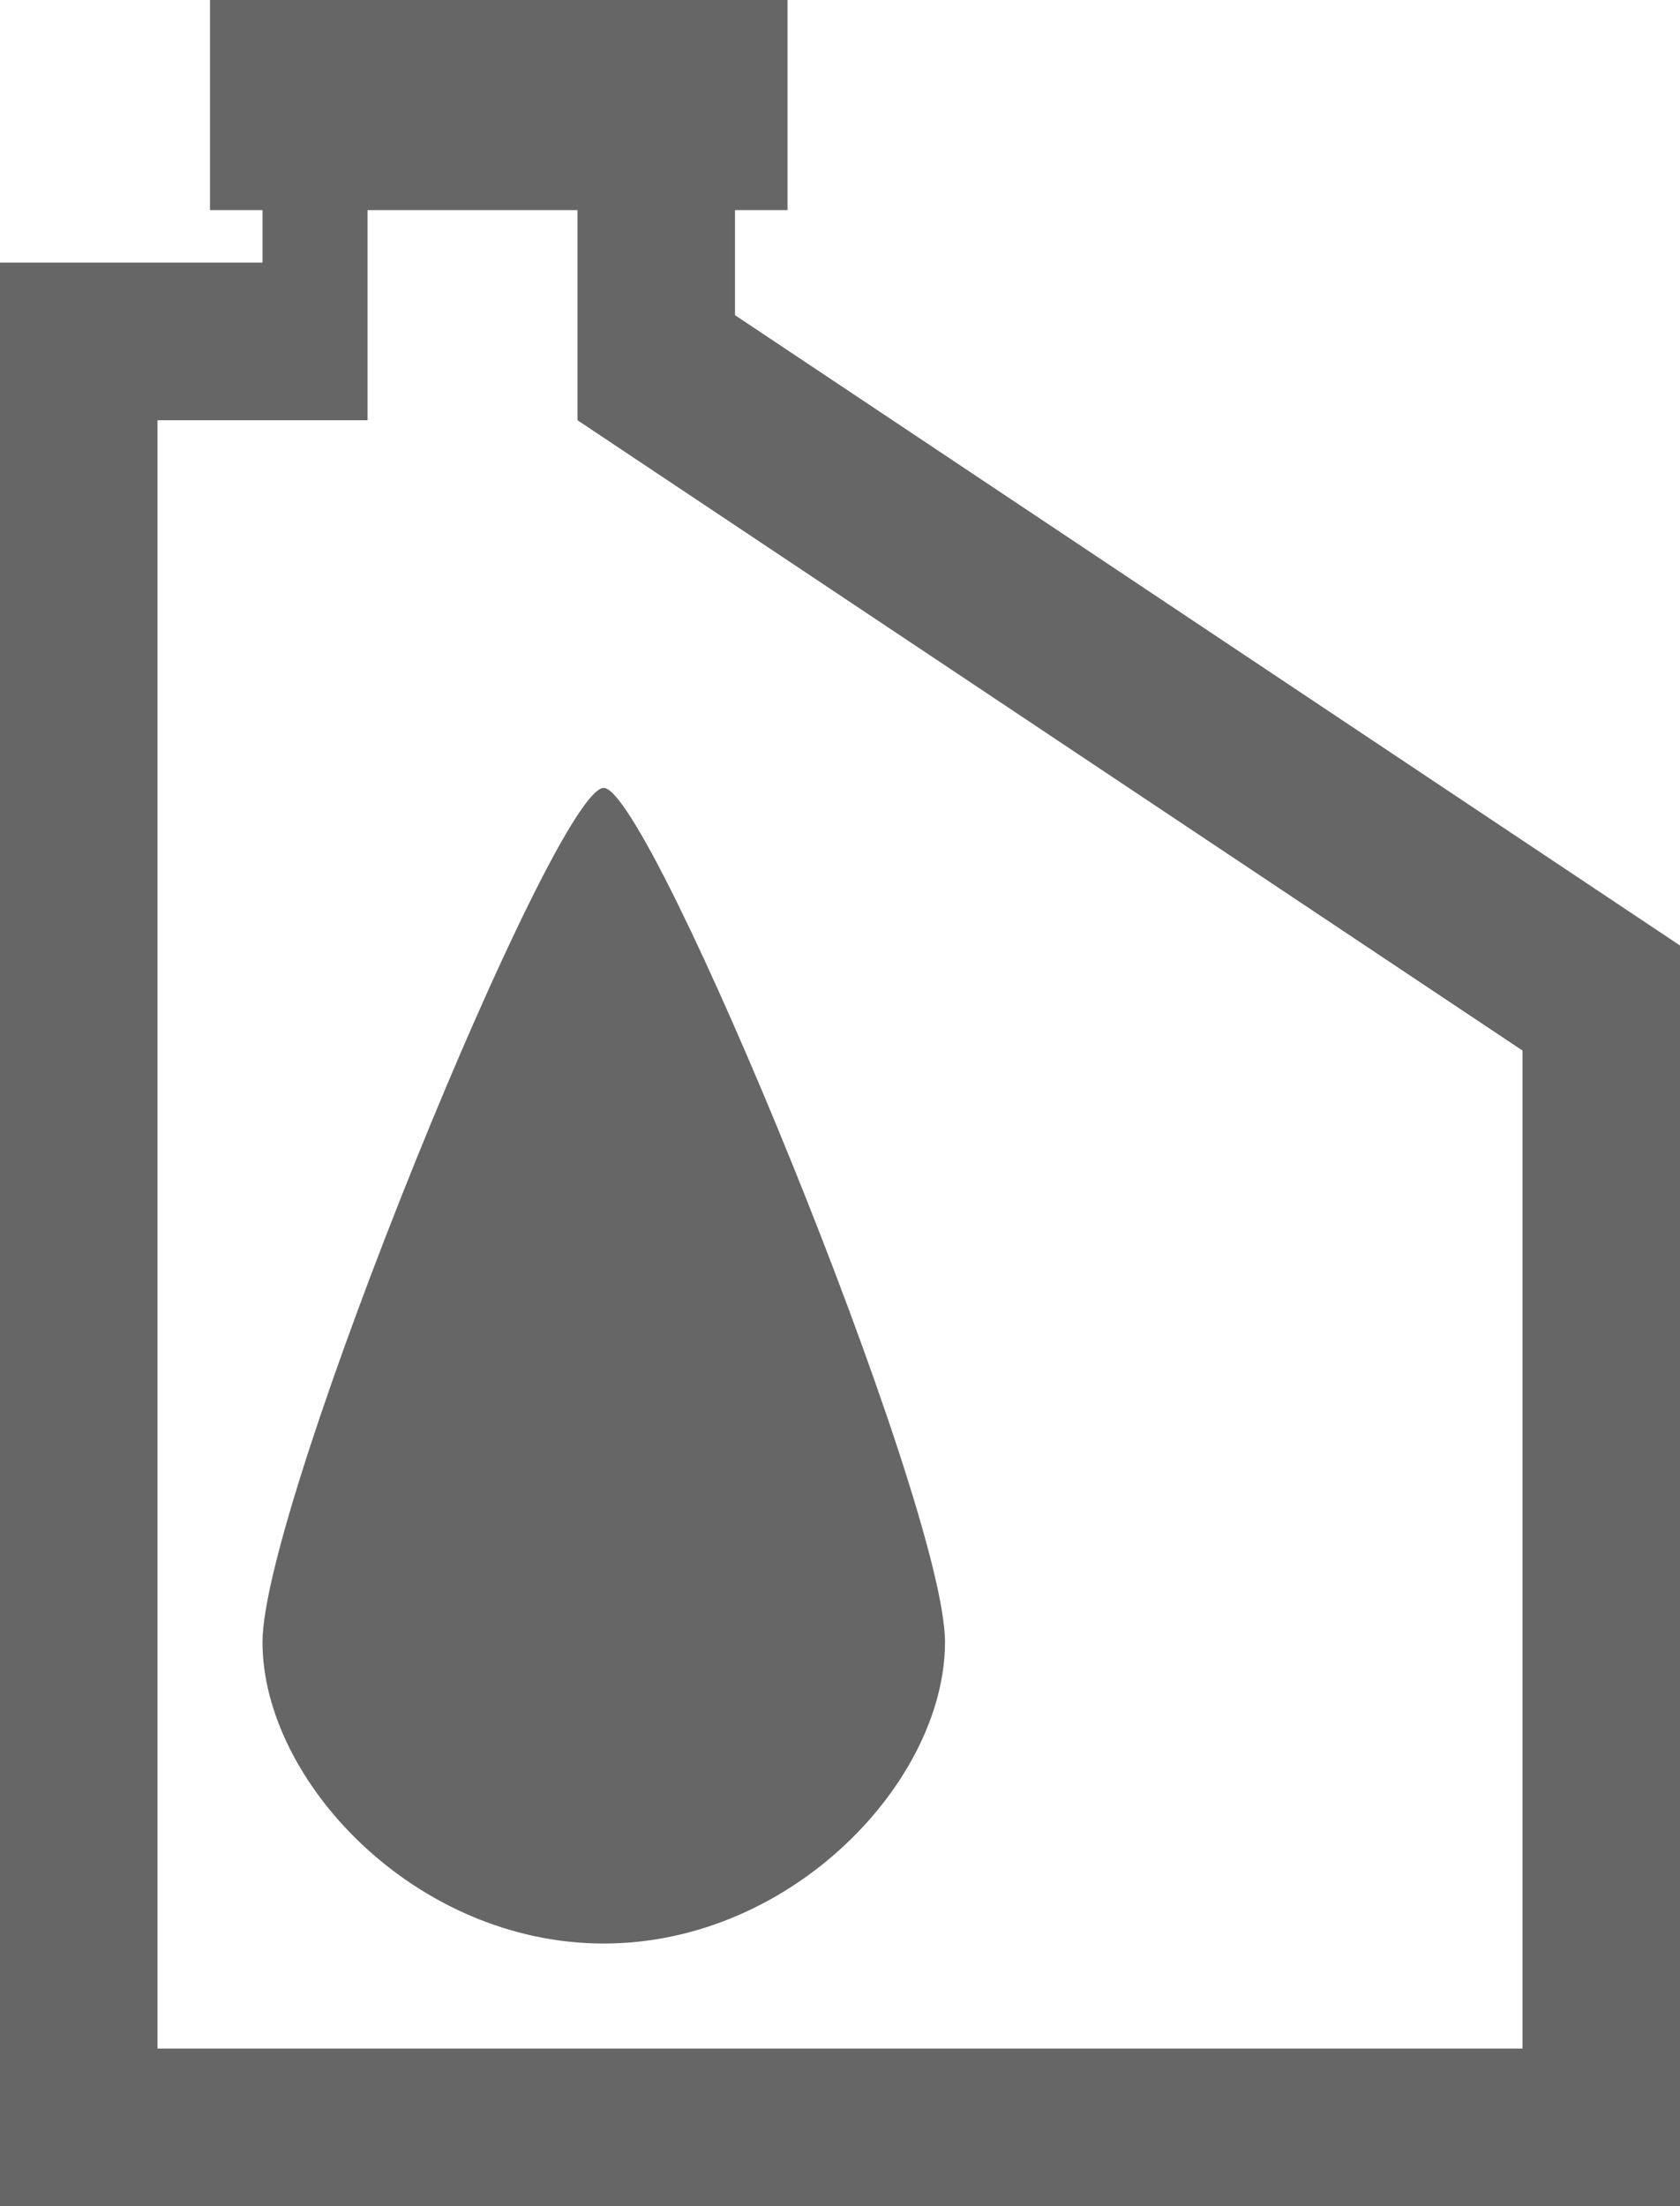
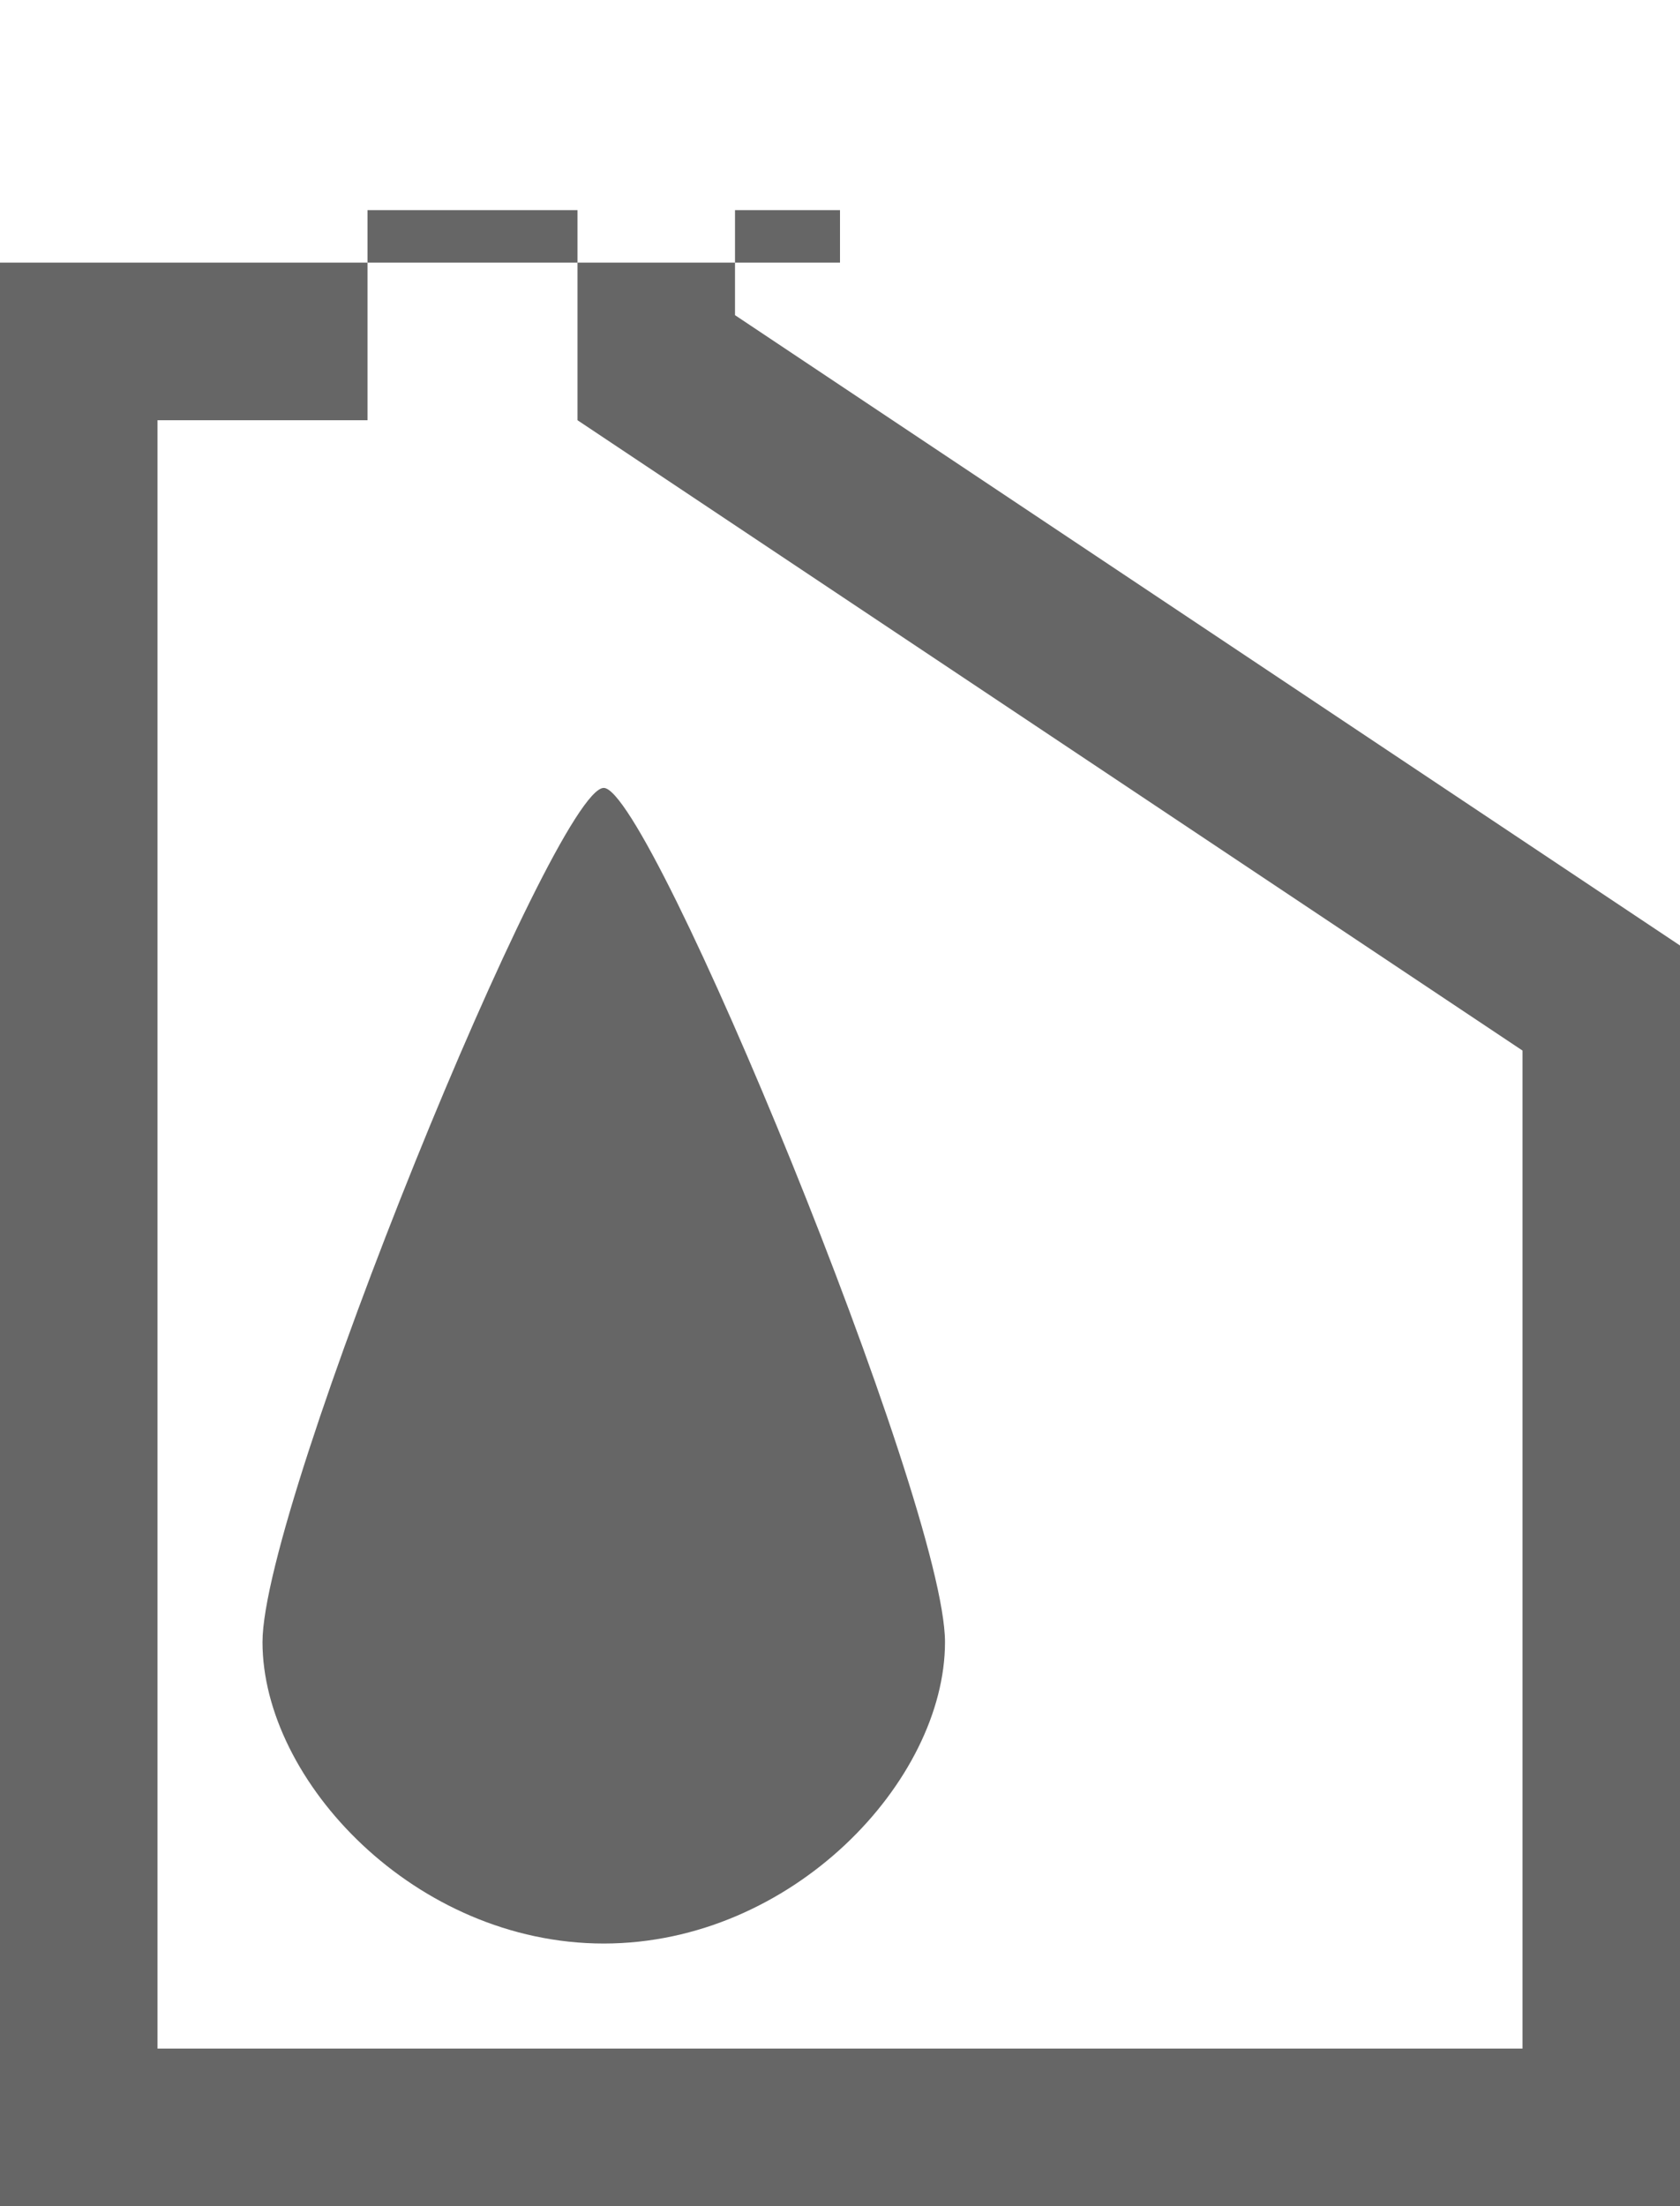
<svg xmlns="http://www.w3.org/2000/svg" version="1.1" id="Calque_1" x="0px" y="0px" width="32px" height="42px" viewBox="0 0 32 42" style="enable-background:new 0 0 32 42;" xml:space="preserve">
  <g>
    <g>
-       <path style="fill-rule:evenodd;clip-rule:evenodd;fill:#666666;" d="M14,6V4h1V0H4v4h1v1H0v37h32V18L14,6z M29,39H3V8h4V4h4v4    l18,12V39z M11.5,37c3.59,0,6.5-3.098,6.5-5.739S12.388,15,11.5,15C10.568,15,5,28.619,5,31.261S7.91,37,11.5,37z" />
+       <path style="fill-rule:evenodd;clip-rule:evenodd;fill:#666666;" d="M14,6V4h1V0v4h1v1H0v37h32V18L14,6z M29,39H3V8h4V4h4v4    l18,12V39z M11.5,37c3.59,0,6.5-3.098,6.5-5.739S12.388,15,11.5,15C10.568,15,5,28.619,5,31.261S7.91,37,11.5,37z" />
    </g>
  </g>
</svg>